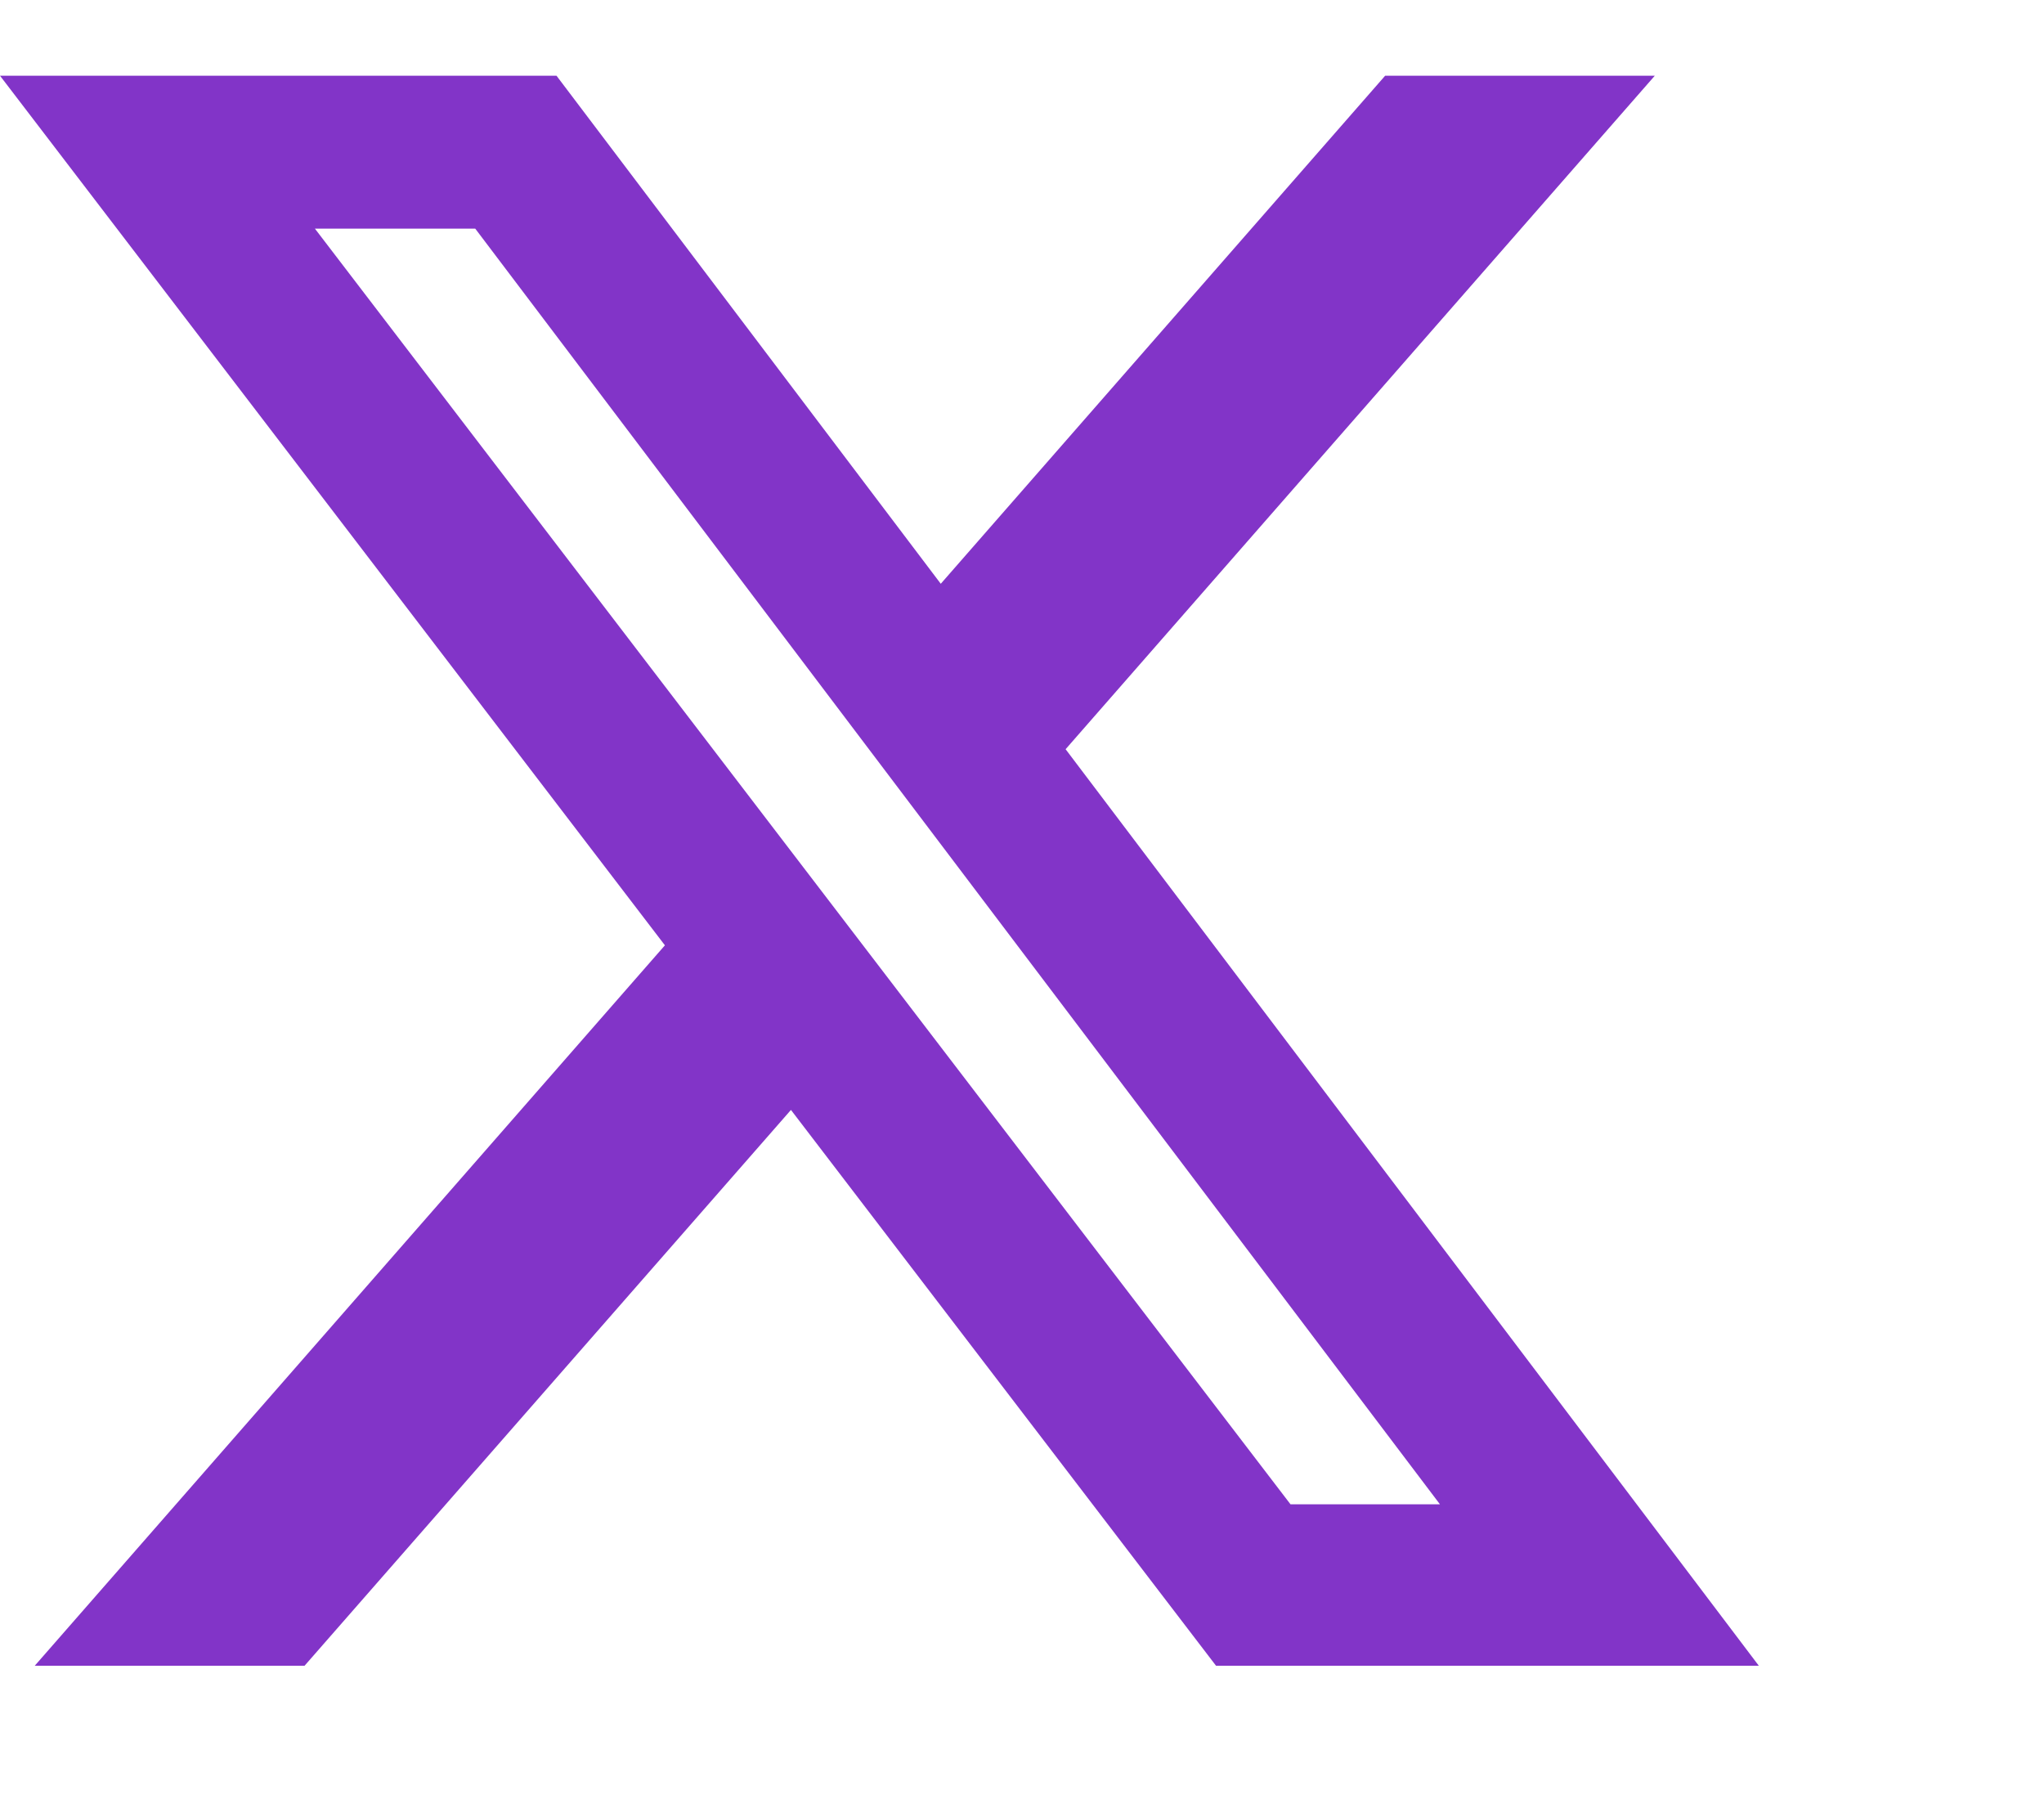
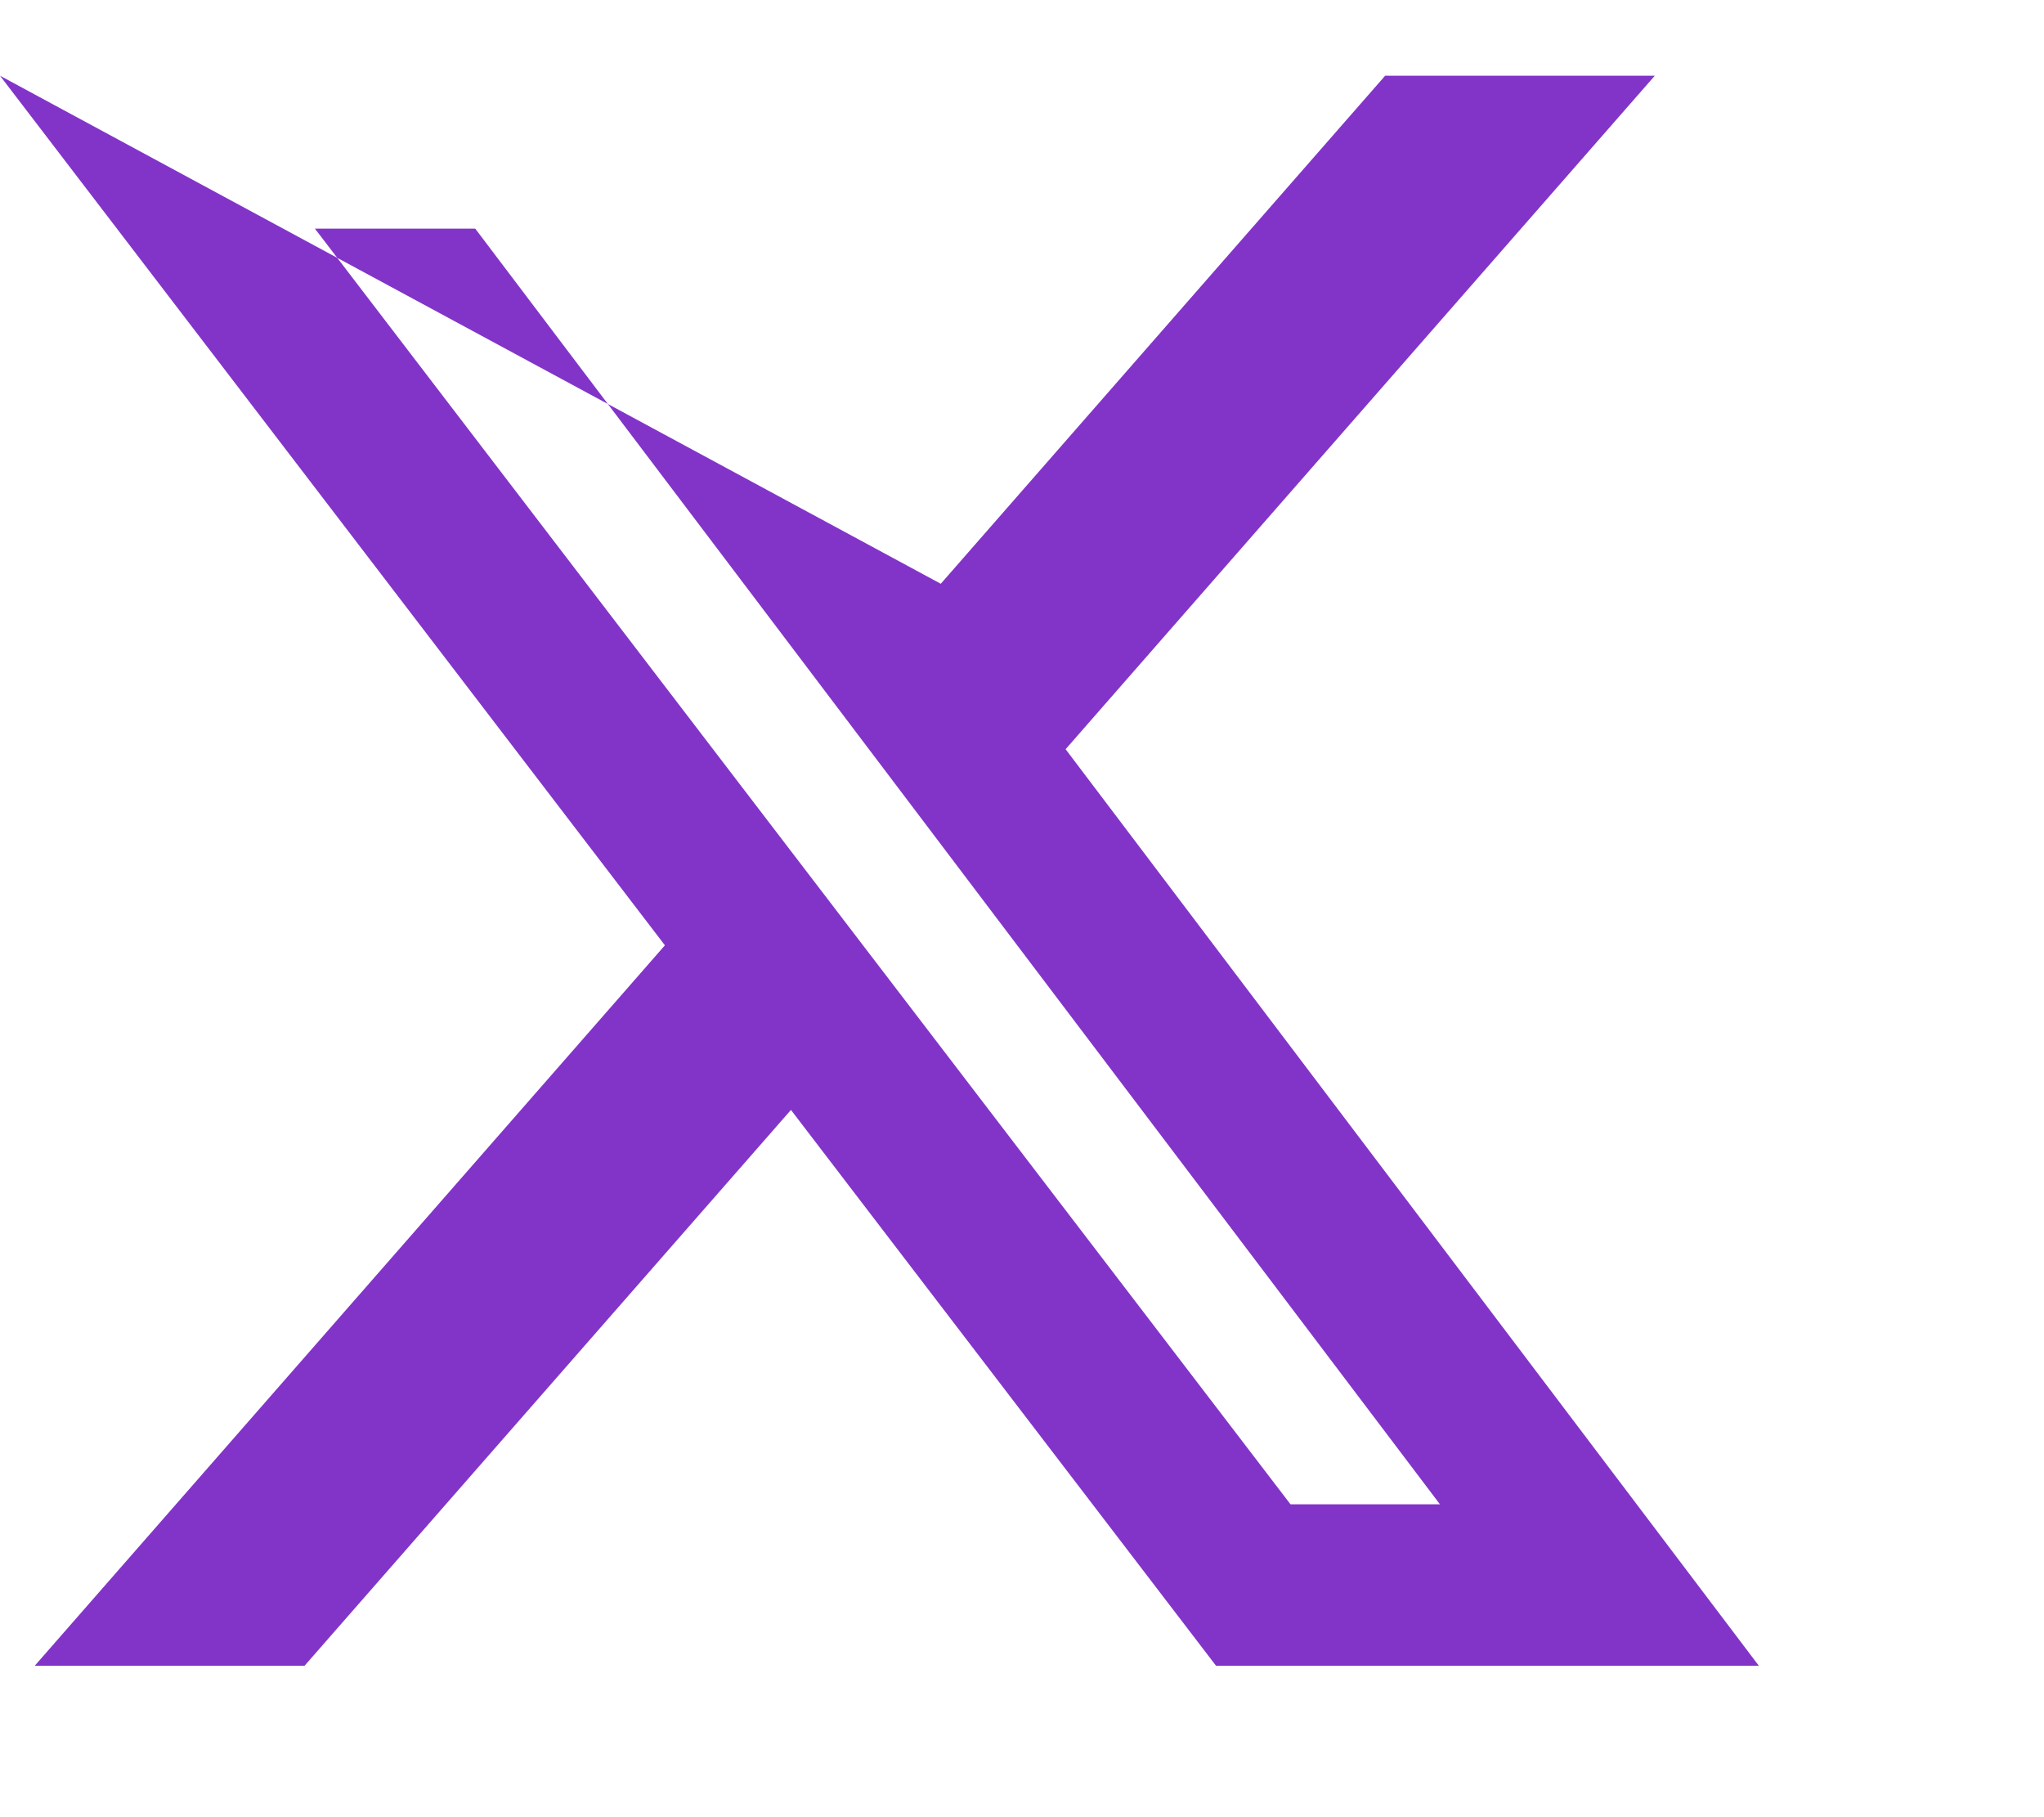
<svg xmlns="http://www.w3.org/2000/svg" width="27" height="24" viewBox="0 0 27 24" fill="none">
-   <path d="M18.297 1H21.859L14.076 9.895L23.233 22H16.063L10.448 14.659L4.023 22H0.459L8.783 12.485L0 1H7.351L12.427 7.71L18.297 1ZM17.047 19.868H19.021L6.278 3.02H4.16L17.047 19.868Z" fill="#8234C8" />
+   <path d="M18.297 1H21.859L14.076 9.895L23.233 22H16.063L10.448 14.659L4.023 22H0.459L8.783 12.485L0 1L12.427 7.71L18.297 1ZM17.047 19.868H19.021L6.278 3.02H4.16L17.047 19.868Z" fill="#8234C8" />
</svg>